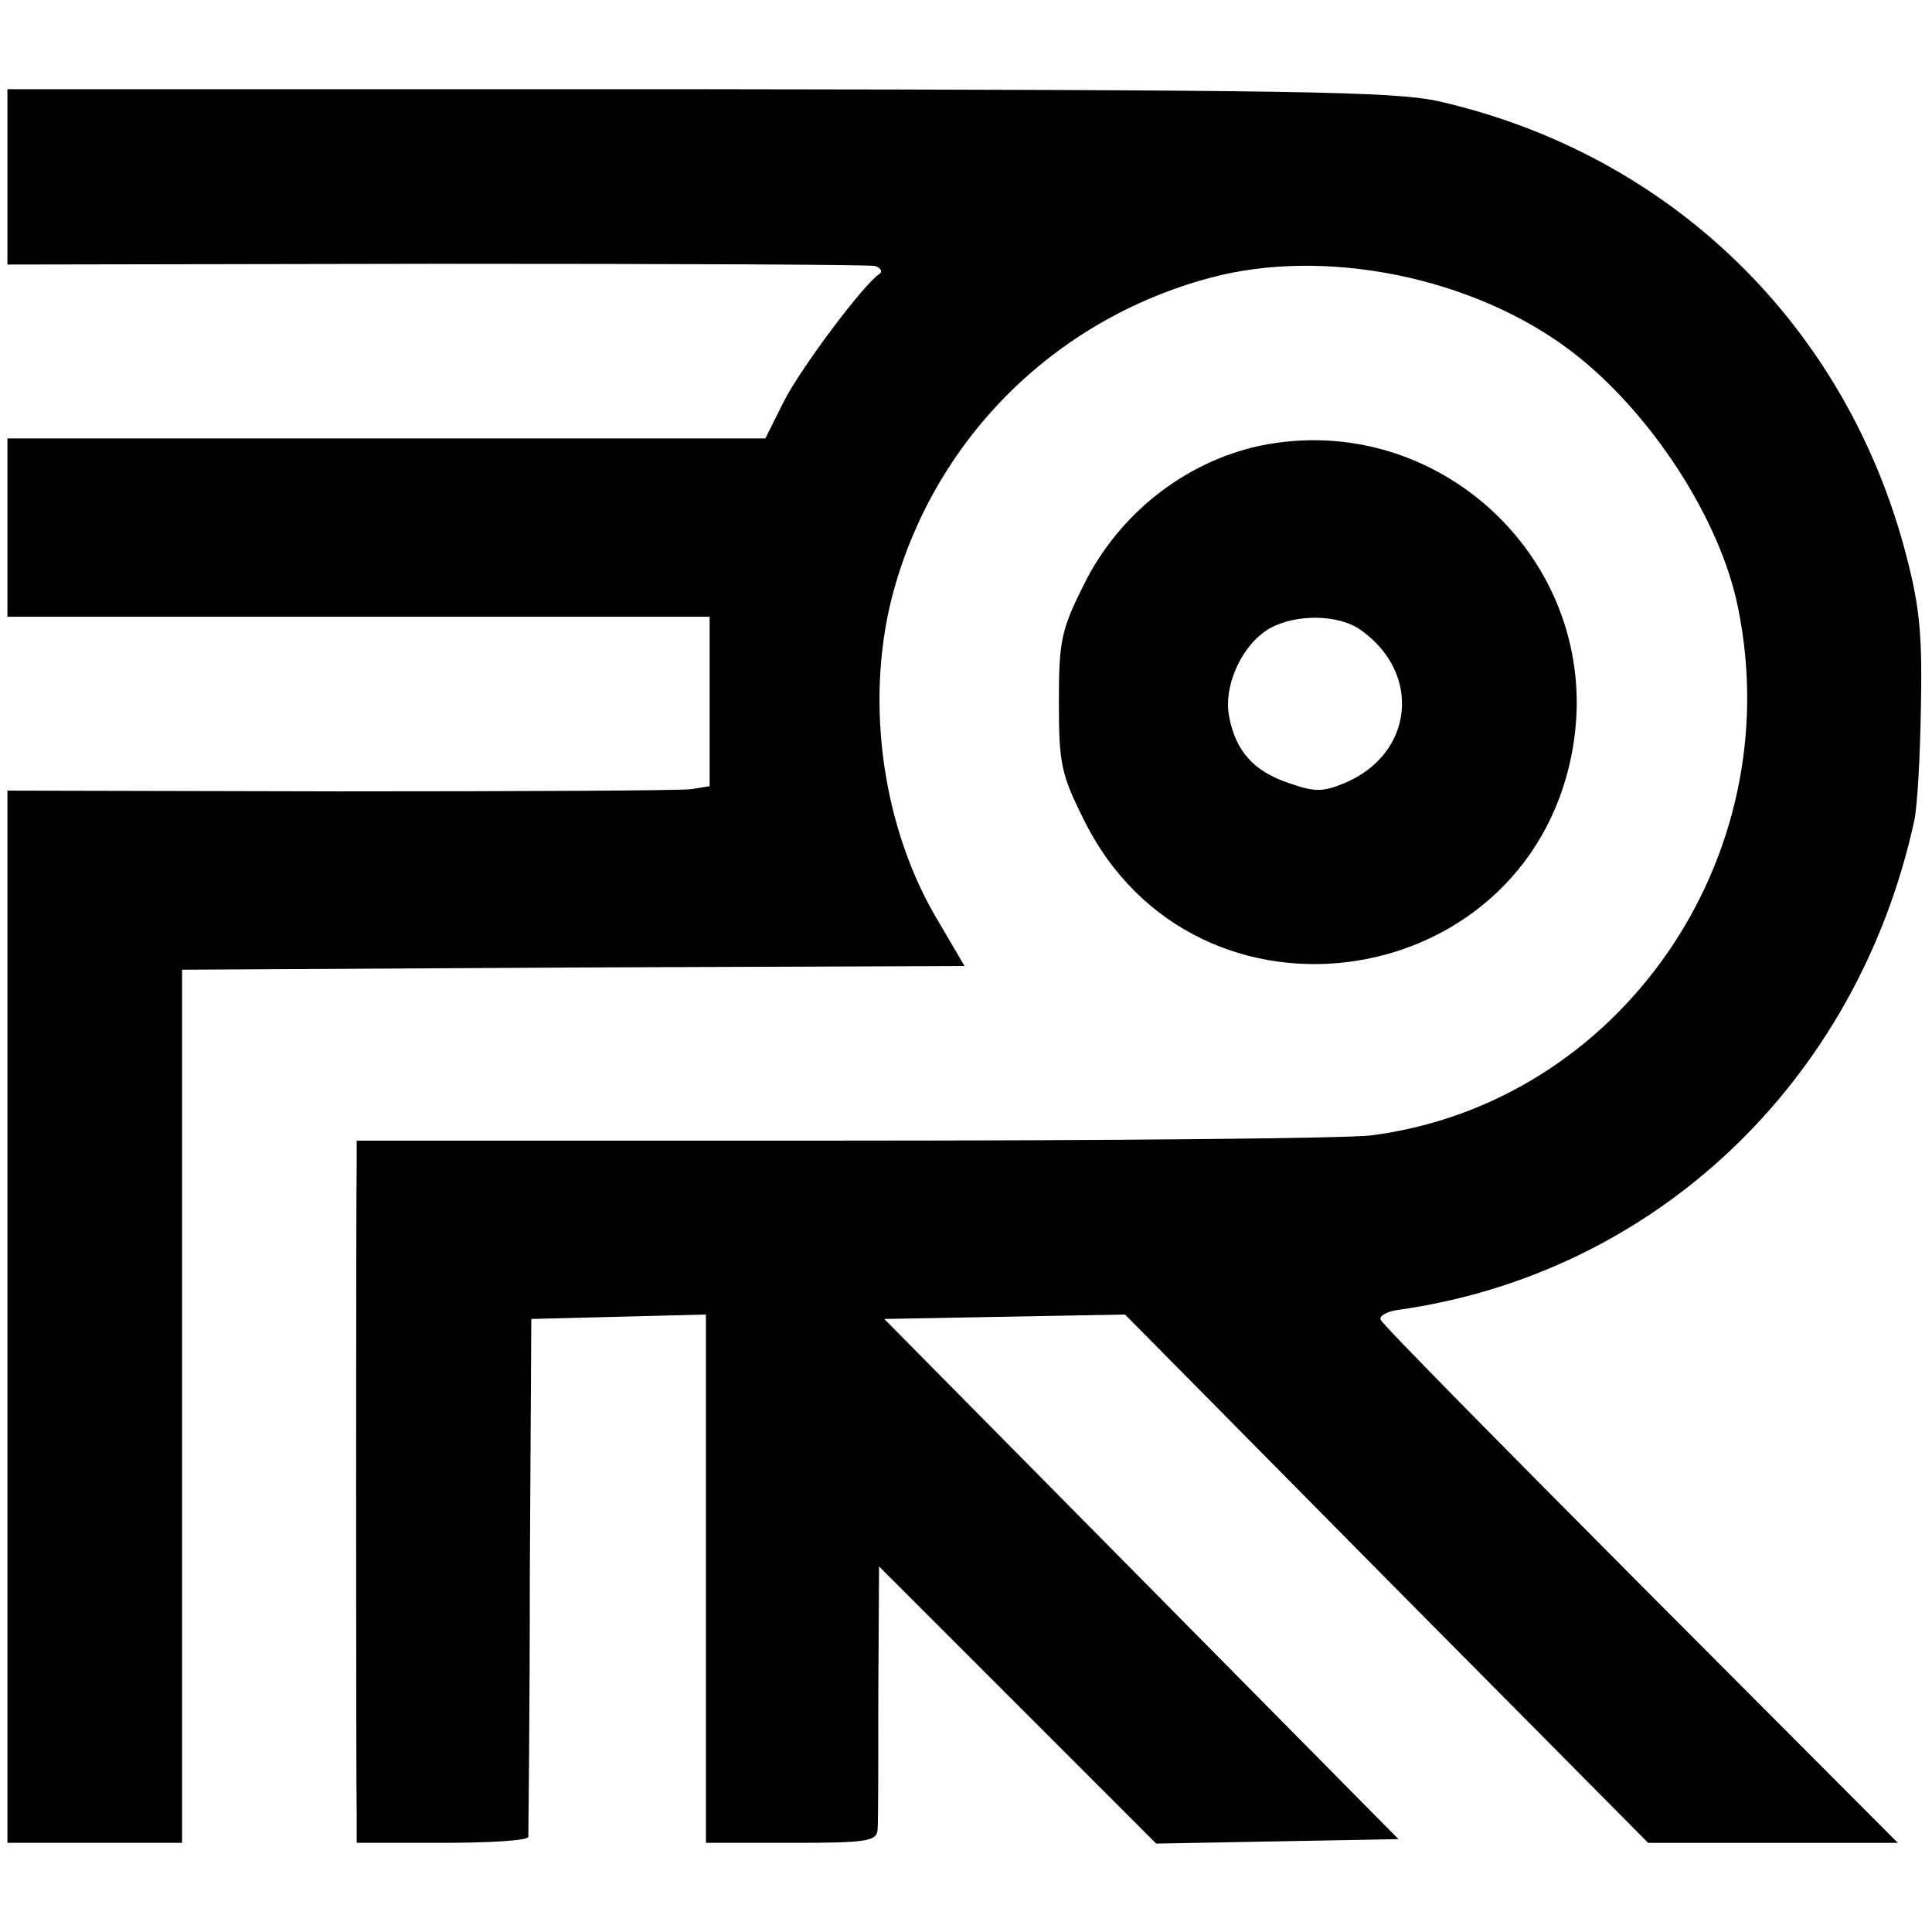
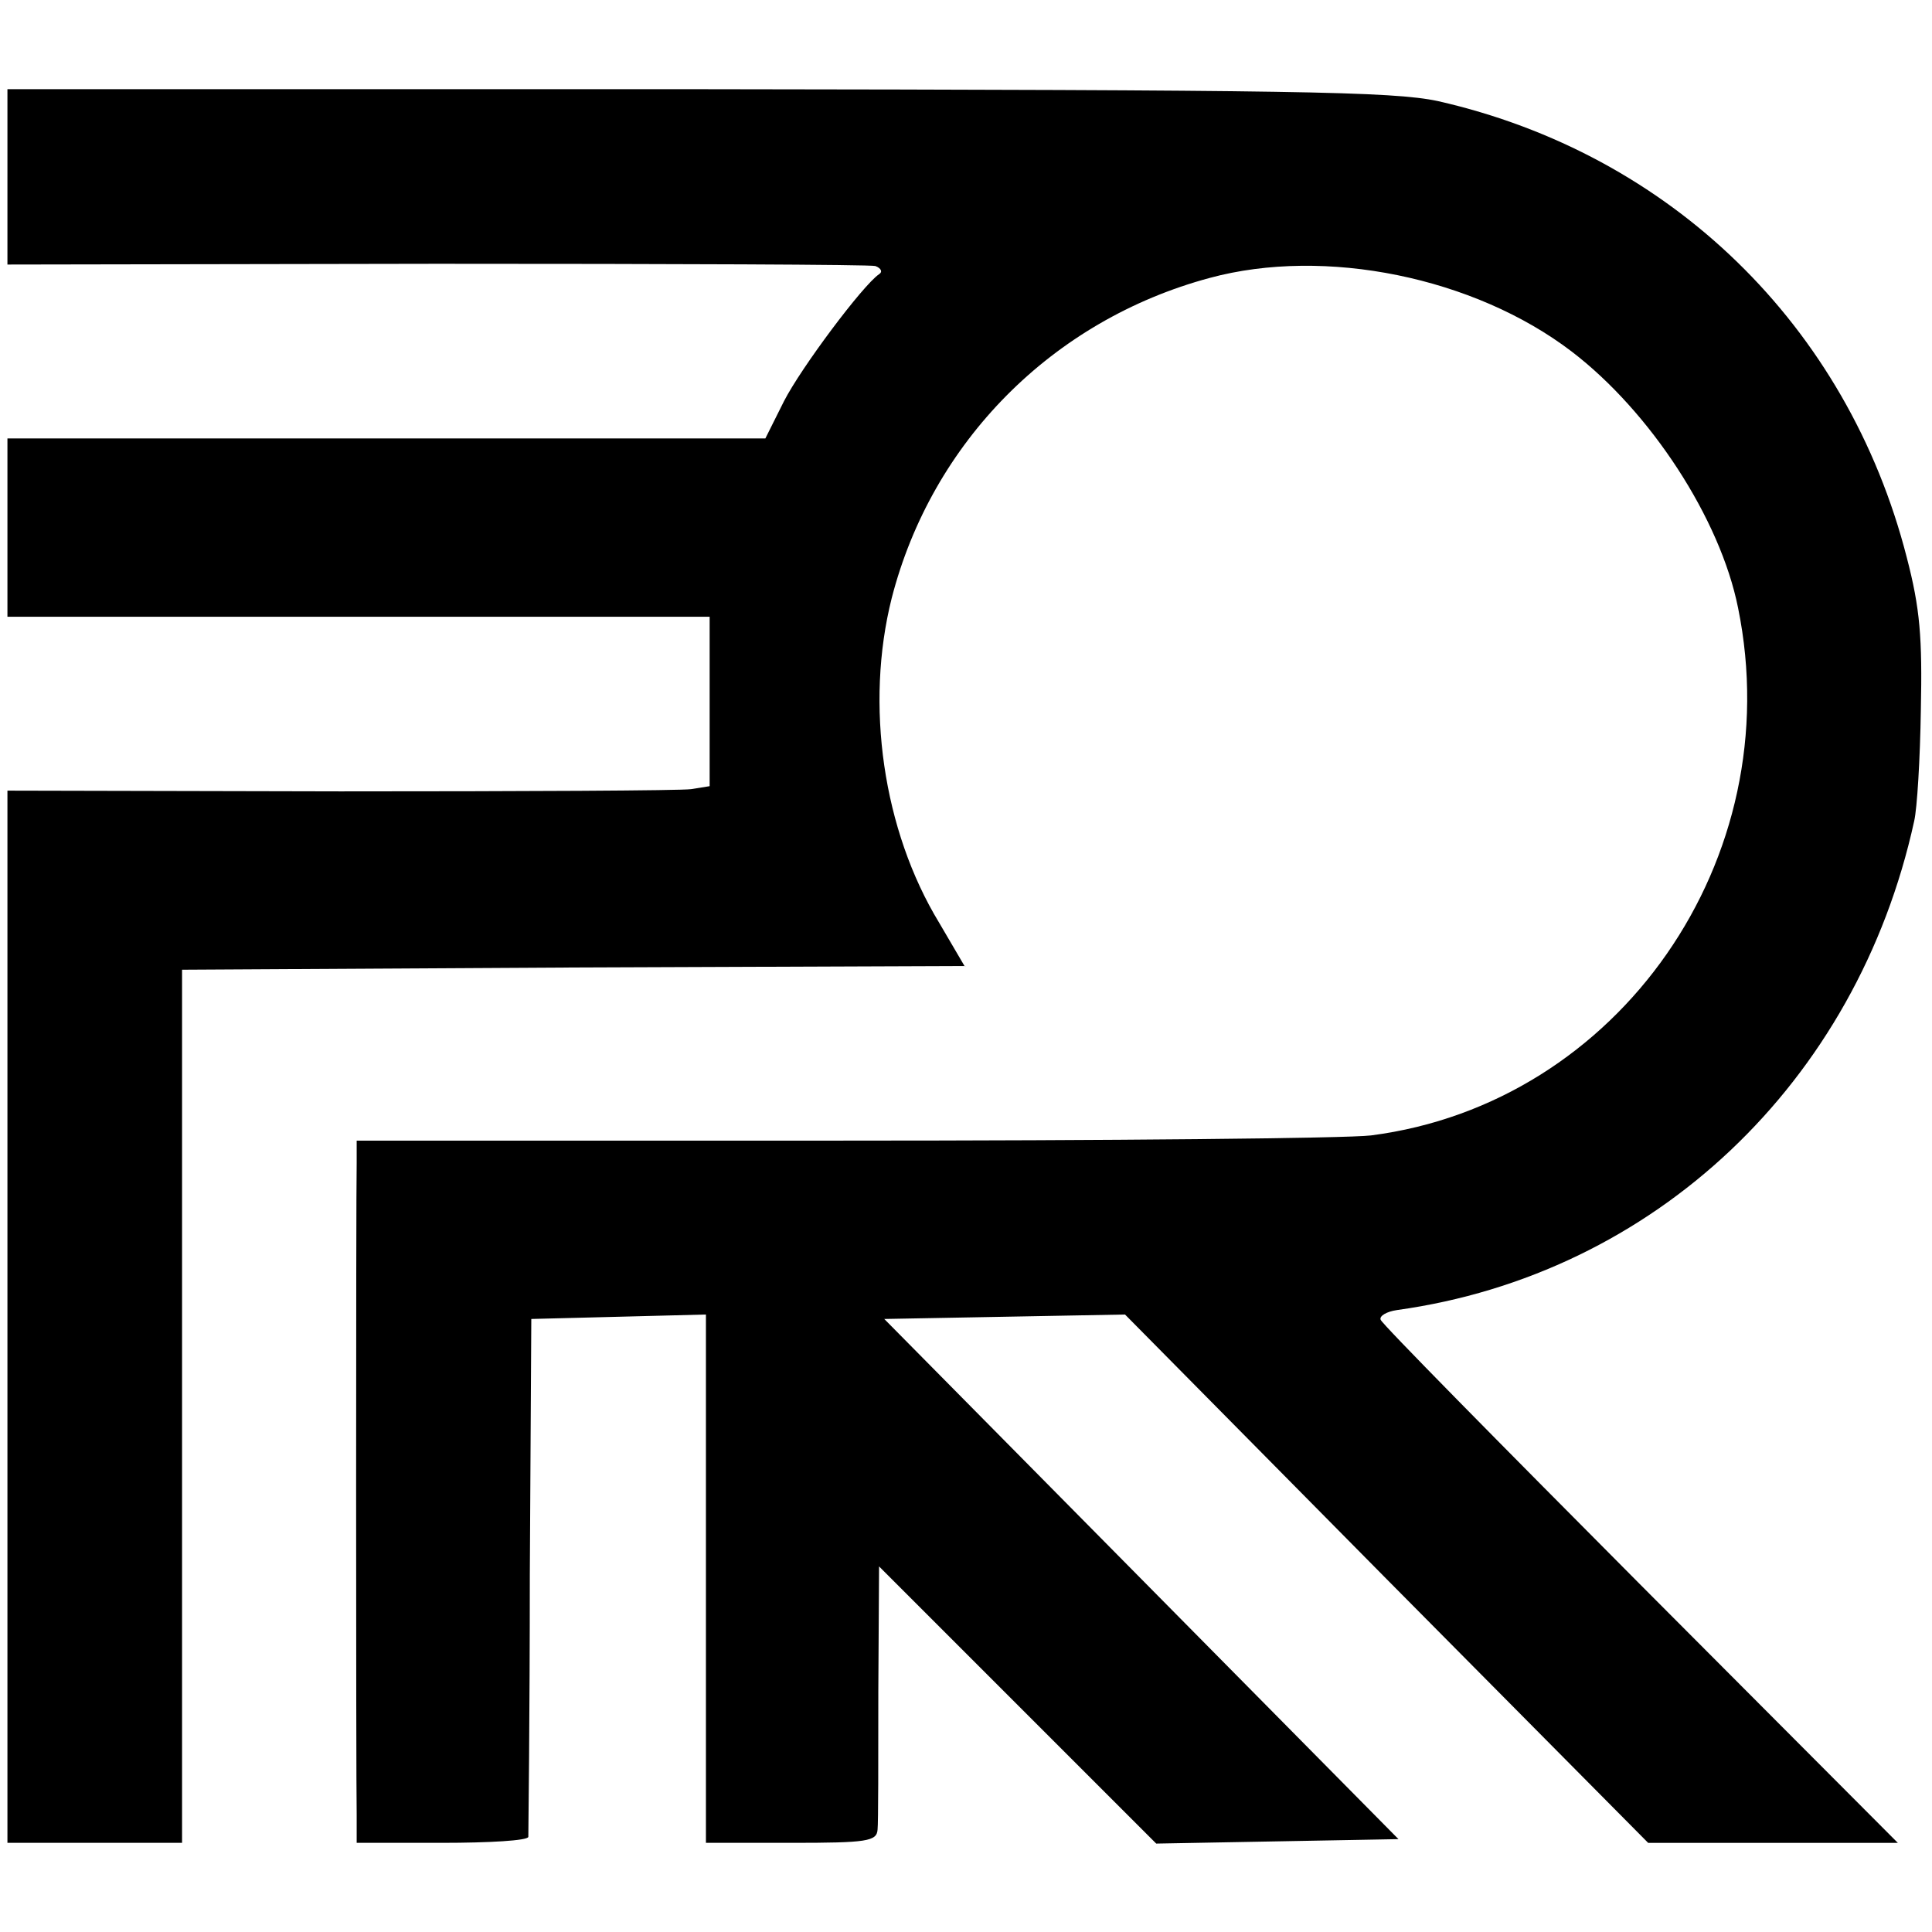
<svg xmlns="http://www.w3.org/2000/svg" version="1.0" width="260pt" height="260pt" viewBox="0 0 260 260" preserveAspectRatio="xMidYMid meet">
  <g transform="translate(0,260) scale(0.1,-0.1)" fill="#000000" stroke="none">
    <path d="M10 2362 l0 -118 578 1 c317 0 583 -1 590 -3 8 -3 10 -8 5 -11 -22 -15 -105 -126 -128 -171 l-25 -50 -510 0 -510 0 0 -120 0 -120 473 0 472 0 0 -114 0 -114 -25 -4 c-14 -2 -226 -3 -472 -3 l-448 1 0 -708 0 -708 118 0 117 0 0 587 0 588 527 3 526 2 -34 58 c-76 125 -100 294 -64 437 54 210 216 374 428 431 155 42 356 1 487 -99 106 -81 200 -225 224 -345 69 -338 -160 -667 -494 -710 -33 -4 -354 -7 -712 -7 l-653 0 0 -30 c-1 -41 -1 -831 0 -877 l0 -38 115 0 c63 0 115 3 116 8 0 4 2 162 2 352 l2 345 118 3 117 3 0 -356 0 -355 115 0 c102 0 115 2 116 18 1 9 1 93 1 186 l1 168 186 -186 187 -187 163 3 163 3 -346 350 -346 350 162 3 162 3 352 -356 352 -355 168 0 168 0 -347 348 c-190 191 -348 351 -349 356 -2 5 8 11 22 13 346 48 619 306 696 658 4 17 8 84 9 150 2 97 -1 136 -19 205 -80 312 -318 543 -631 614 -61 13 -192 15 -997 16 l-928 0 0 -118z" />
-     <path d="M1695 2000 c-101 -22 -190 -92 -237 -188 -30 -60 -33 -75 -33 -157 0 -82 3 -97 33 -157 151 -308 609 -236 660 104 36 243 -183 448 -423 398z m135 -247 c84 -58 73 -168 -21 -207 -29 -12 -40 -12 -74 0 -48 16 -72 43 -81 90 -8 43 19 99 56 119 35 19 91 18 120 -2z" />
  </g>
</svg>